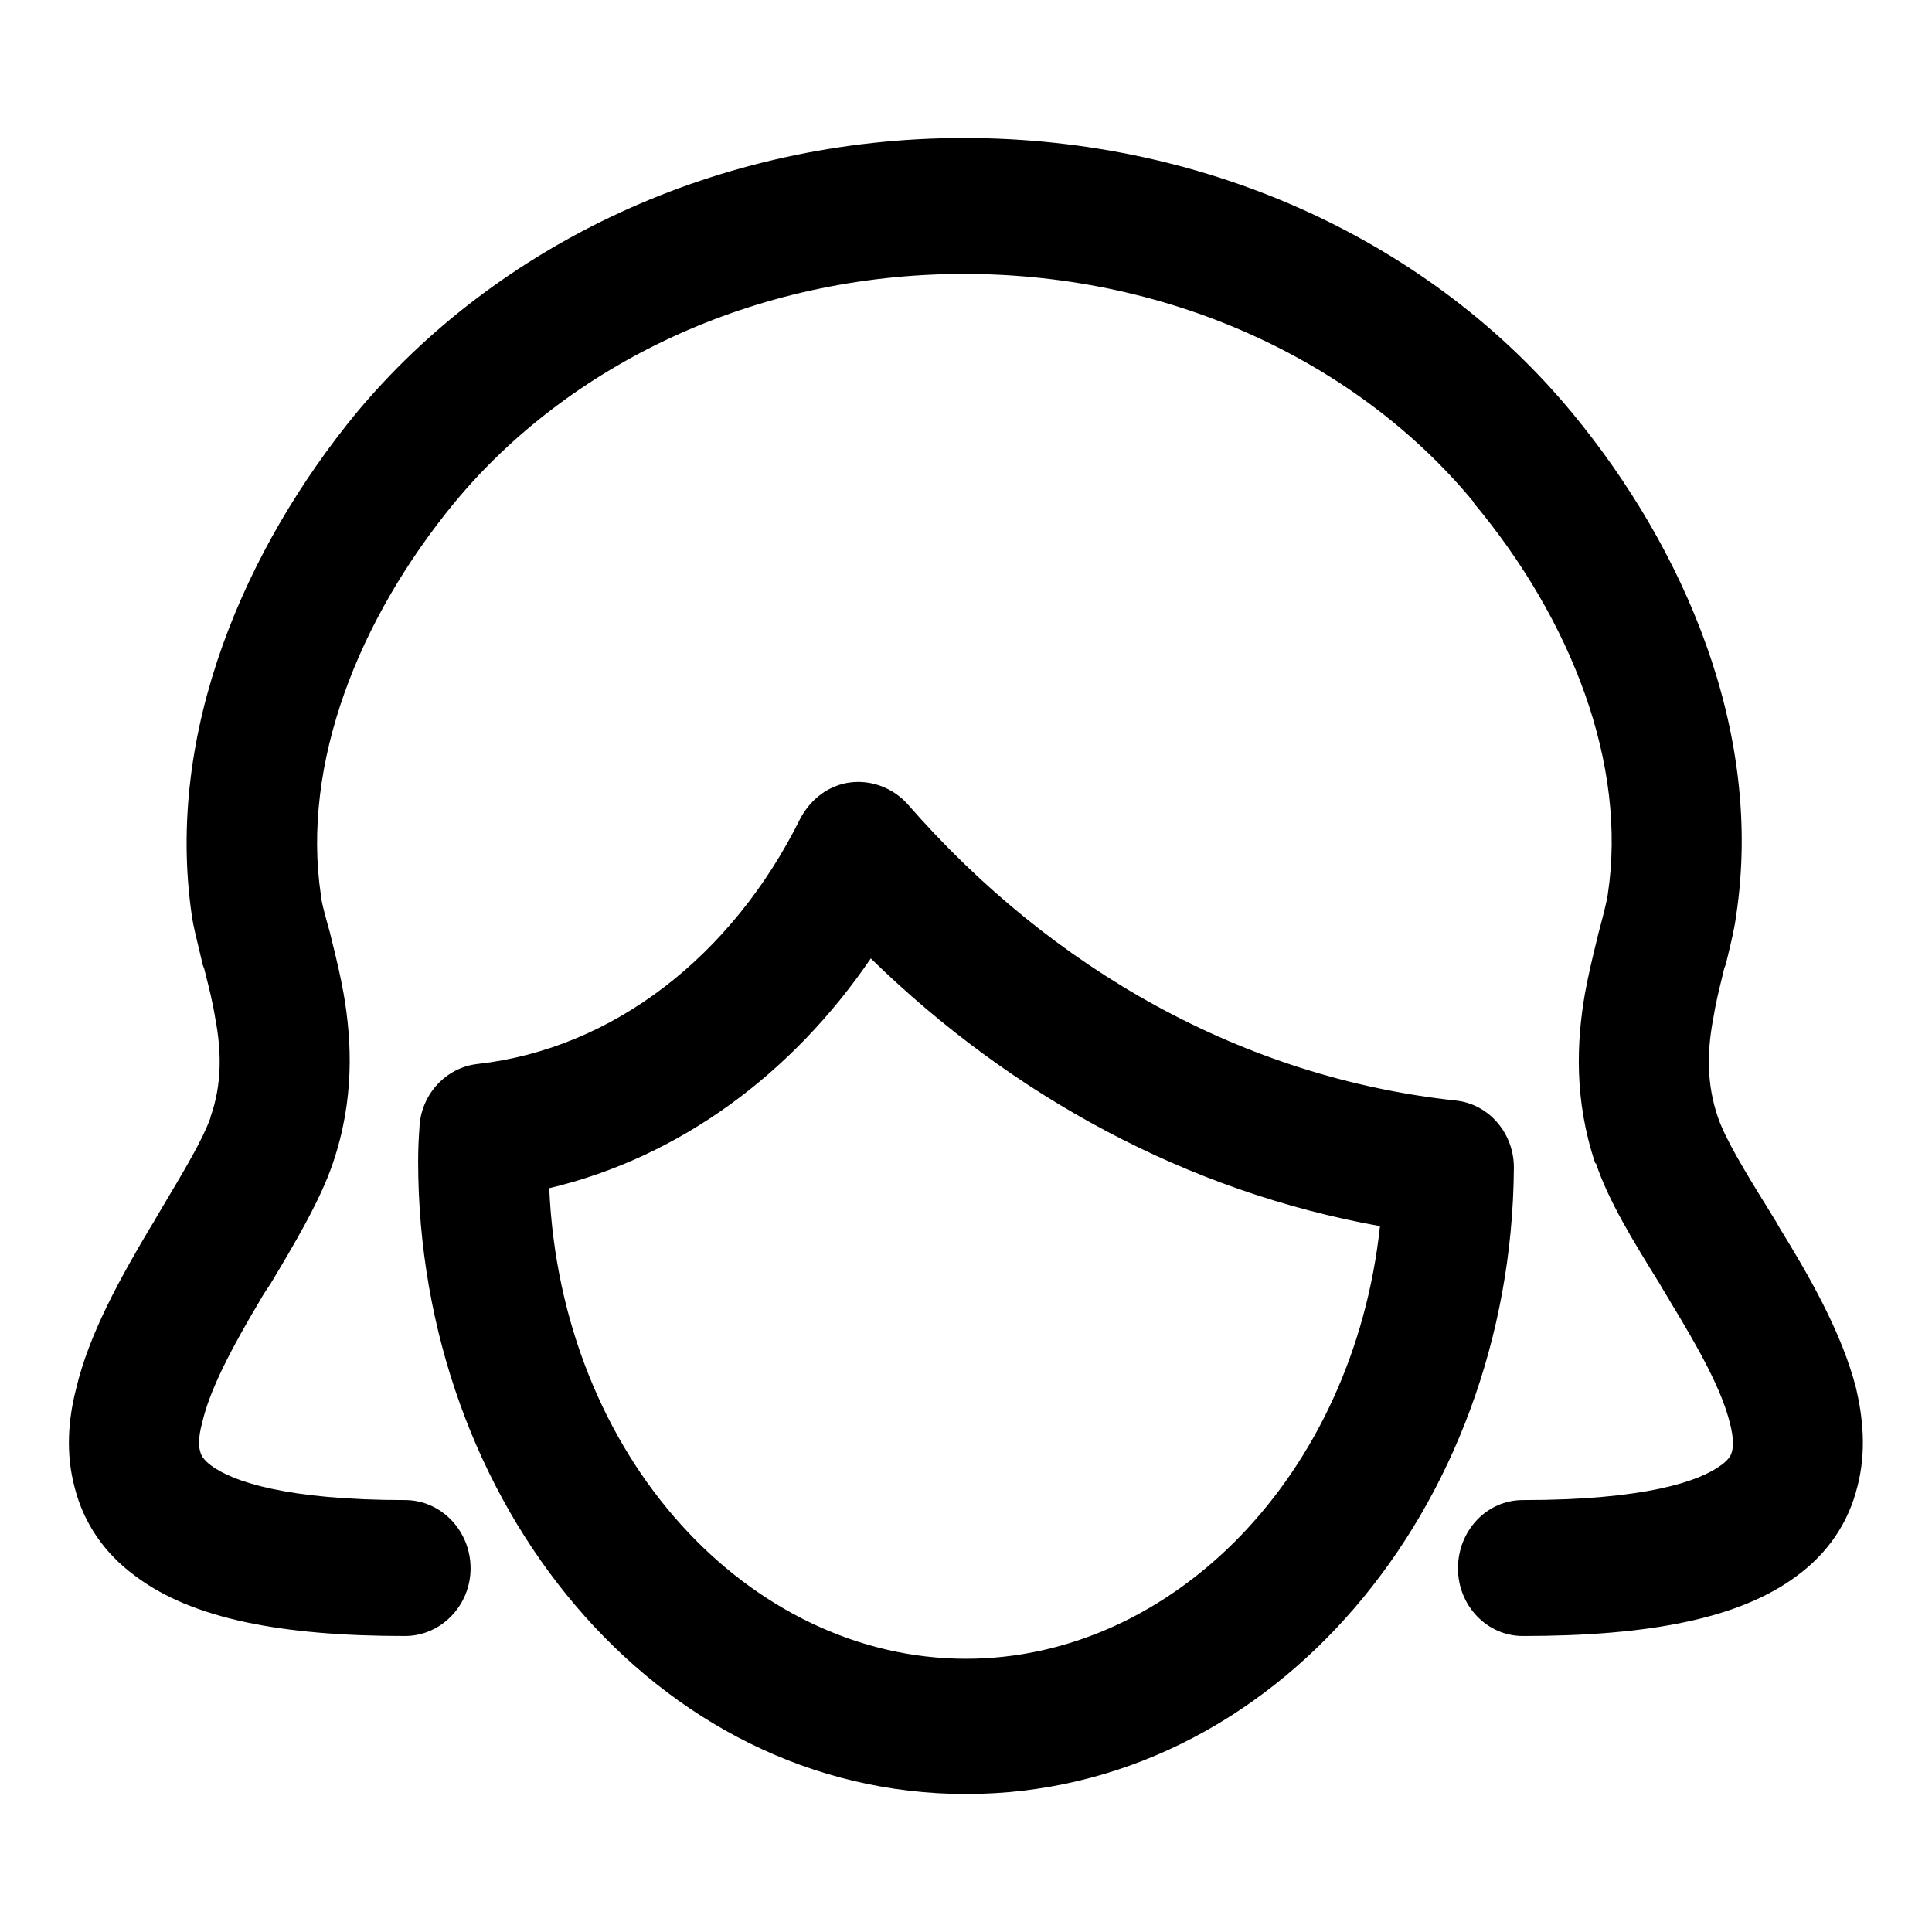
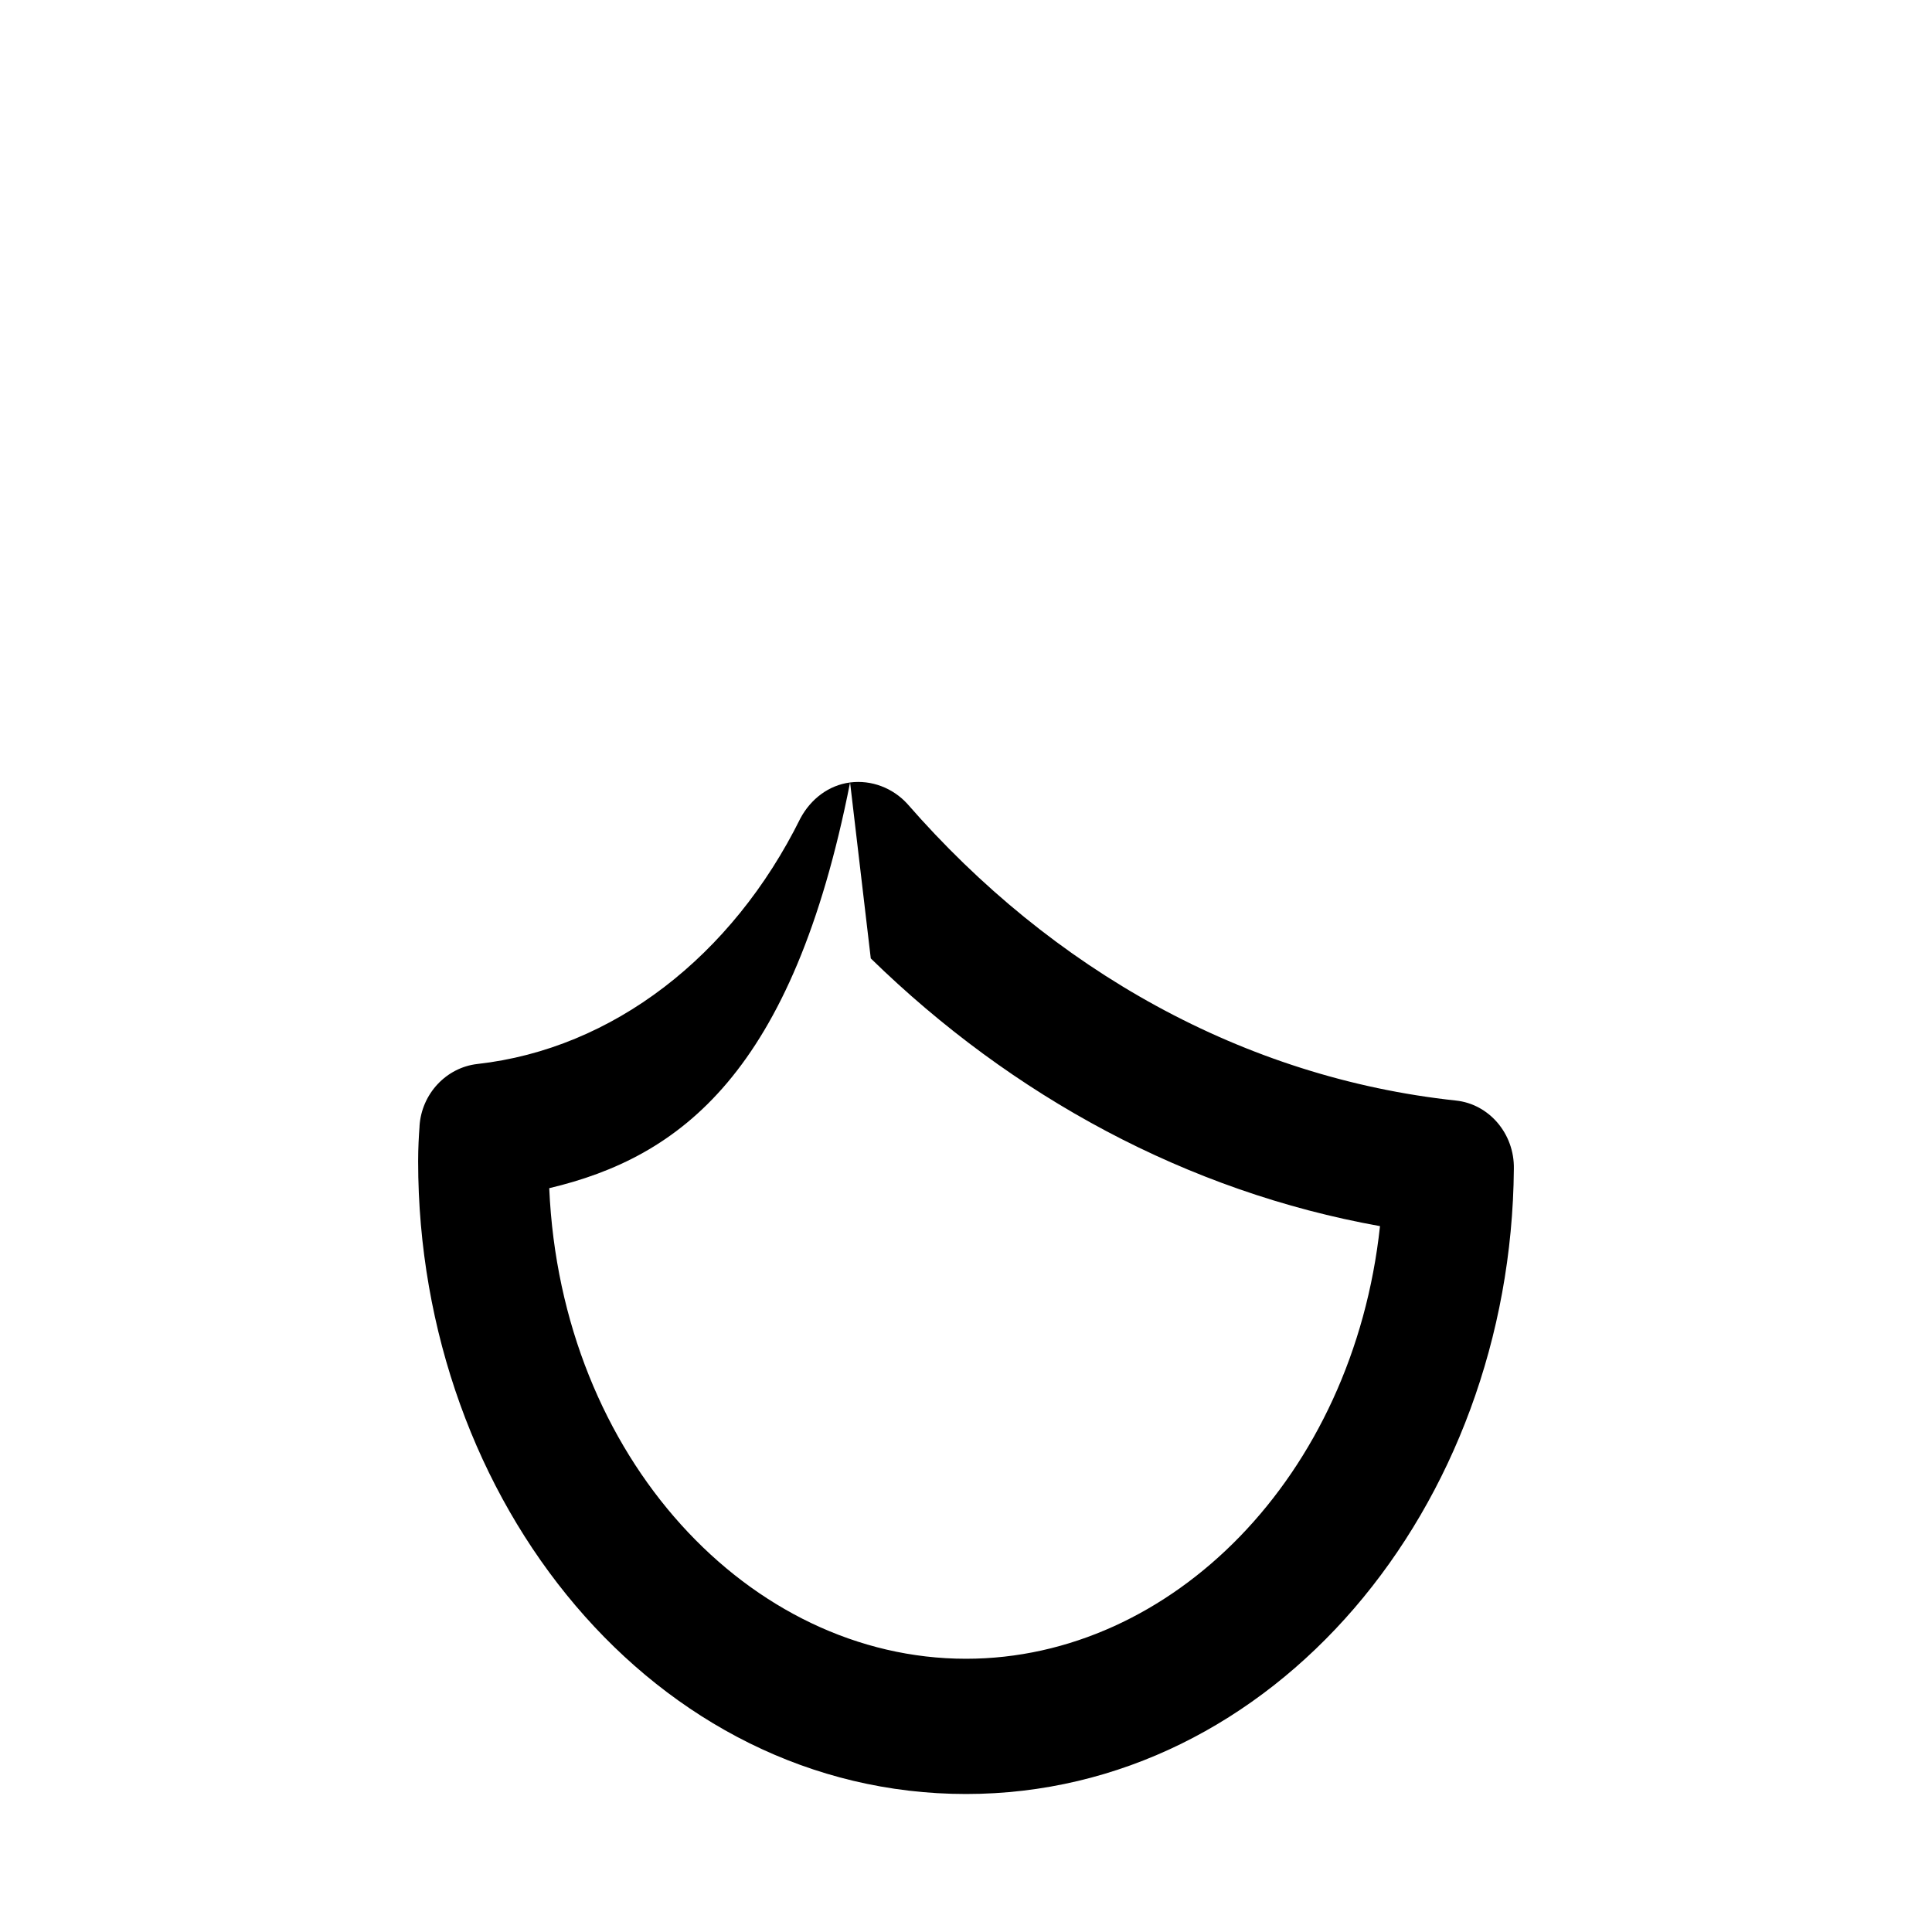
<svg xmlns="http://www.w3.org/2000/svg" width="28" height="28" viewBox="0 0 28 28" fill="none">
-   <path d="M5.16 5.99C7.19 3.55 10.4 2 13.97 2C17.55 2 20.77 3.54 22.79 5.99C24.4 7.94 25.57 10.6 25.16 13.28C25.136 13.466 25.085 13.671 25.041 13.854C25.03 13.898 25.02 13.94 25.01 13.98L24.99 14.03C24.98 14.071 24.97 14.111 24.961 14.151C24.911 14.356 24.863 14.551 24.83 14.76C24.74 15.23 24.73 15.71 24.9 16.2C25.01 16.51 25.26 16.93 25.62 17.51C25.64 17.543 25.66 17.576 25.68 17.608C25.72 17.672 25.76 17.737 25.8 17.81C26.2 18.46 26.69 19.3 26.9 20.12C27 20.55 27.05 21.04 26.92 21.54C26.79 22.07 26.49 22.51 26.04 22.84C25.21 23.46 23.89 23.71 22.07 23.71C21.55 23.71 21.13 23.27 21.13 22.73C21.13 22.18 21.55 21.74 22.07 21.74C23.84 21.74 24.63 21.47 24.95 21.23C25.07 21.14 25.09 21.08 25.1 21.04C25.12 20.97 25.13 20.85 25.07 20.62C24.95 20.14 24.63 19.56 24.21 18.87C24.185 18.825 24.157 18.78 24.13 18.735C24.102 18.69 24.075 18.645 24.05 18.6L24.023 18.557C23.689 18.017 23.305 17.396 23.13 16.86H23.12C22.81 15.94 22.85 15.09 22.97 14.4C23.019 14.129 23.082 13.871 23.136 13.649C23.148 13.601 23.159 13.554 23.17 13.51C23.24 13.25 23.28 13.09 23.3 12.97C23.59 11.07 22.77 8.98 21.36 7.29V7.28C19.73 5.3 17.04 3.97 13.97 3.97C10.91 3.97 8.23 5.3 6.59 7.28C5.19 8.98 4.37 11.07 4.65 12.97C4.658 13.065 4.691 13.186 4.739 13.362C4.752 13.407 4.766 13.457 4.78 13.51C4.792 13.561 4.805 13.614 4.819 13.67C4.872 13.884 4.932 14.13 4.98 14.4C5.1 15.09 5.14 15.94 4.82 16.87C4.64 17.4 4.26 18.04 3.93 18.59C3.87 18.68 3.81 18.77 3.76 18.86C3.35 19.55 3.04 20.14 2.93 20.62C2.87 20.84 2.88 20.97 2.9 21.03C2.91 21.08 2.94 21.15 3.06 21.24C3.37 21.47 4.15 21.74 5.87 21.74C6.39 21.74 6.82 22.18 6.82 22.73C6.82 23.27 6.39 23.71 5.87 23.71C4.08 23.71 2.78 23.46 1.96 22.84C1.51 22.51 1.21 22.07 1.08 21.55C0.95 21.06 0.99 20.57 1.1 20.14C1.29 19.32 1.77 18.48 2.16 17.82C2.204 17.75 2.245 17.681 2.283 17.613C2.306 17.575 2.328 17.537 2.35 17.5C2.69 16.93 2.94 16.51 3.05 16.2V16.19C3.22 15.71 3.21 15.23 3.12 14.76C3.084 14.533 3.031 14.322 2.976 14.105C2.971 14.084 2.965 14.062 2.96 14.04L2.94 13.99C2.924 13.921 2.907 13.849 2.889 13.774C2.849 13.611 2.807 13.438 2.78 13.28V13.27C2.39 10.6 3.56 7.94 5.16 5.99Z" fill="black" />
-   <path fill-rule="evenodd" clip-rule="evenodd" d="M12.32 11.34C12.63 11.3 12.94 11.42 13.15 11.65C15.25 14.06 18.03 15.62 21.1 15.95C21.58 16 21.95 16.43 21.94 16.94C21.9 21.84 18.46 26 14 26C9.5 26 6.06 21.78 6.06 16.83C6.06 16.64 6.07 16.46 6.08 16.33V16.32C6.11 15.85 6.47 15.47 6.92 15.42C8.88 15.2 10.61 13.86 11.6 11.86C11.75 11.58 12.01 11.38 12.32 11.34ZM12.62 13.89C11.49 15.55 9.86 16.77 7.96 17.22C8.13 21.13 10.87 24.04 14 24.04C16.98 24.04 19.61 21.4 20 17.77C17.21 17.27 14.67 15.89 12.62 13.89Z" fill="black" />
+   <path fill-rule="evenodd" clip-rule="evenodd" d="M12.32 11.34C12.63 11.3 12.94 11.42 13.15 11.65C15.25 14.06 18.03 15.62 21.1 15.95C21.58 16 21.95 16.43 21.94 16.94C21.9 21.84 18.46 26 14 26C9.5 26 6.06 21.78 6.06 16.83C6.06 16.64 6.07 16.46 6.08 16.33V16.32C6.11 15.85 6.47 15.47 6.92 15.42C8.88 15.2 10.61 13.86 11.6 11.86C11.75 11.58 12.01 11.38 12.32 11.34ZC11.49 15.55 9.86 16.77 7.96 17.22C8.13 21.13 10.87 24.04 14 24.04C16.98 24.04 19.61 21.4 20 17.77C17.21 17.27 14.67 15.89 12.62 13.89Z" fill="black" />
</svg>